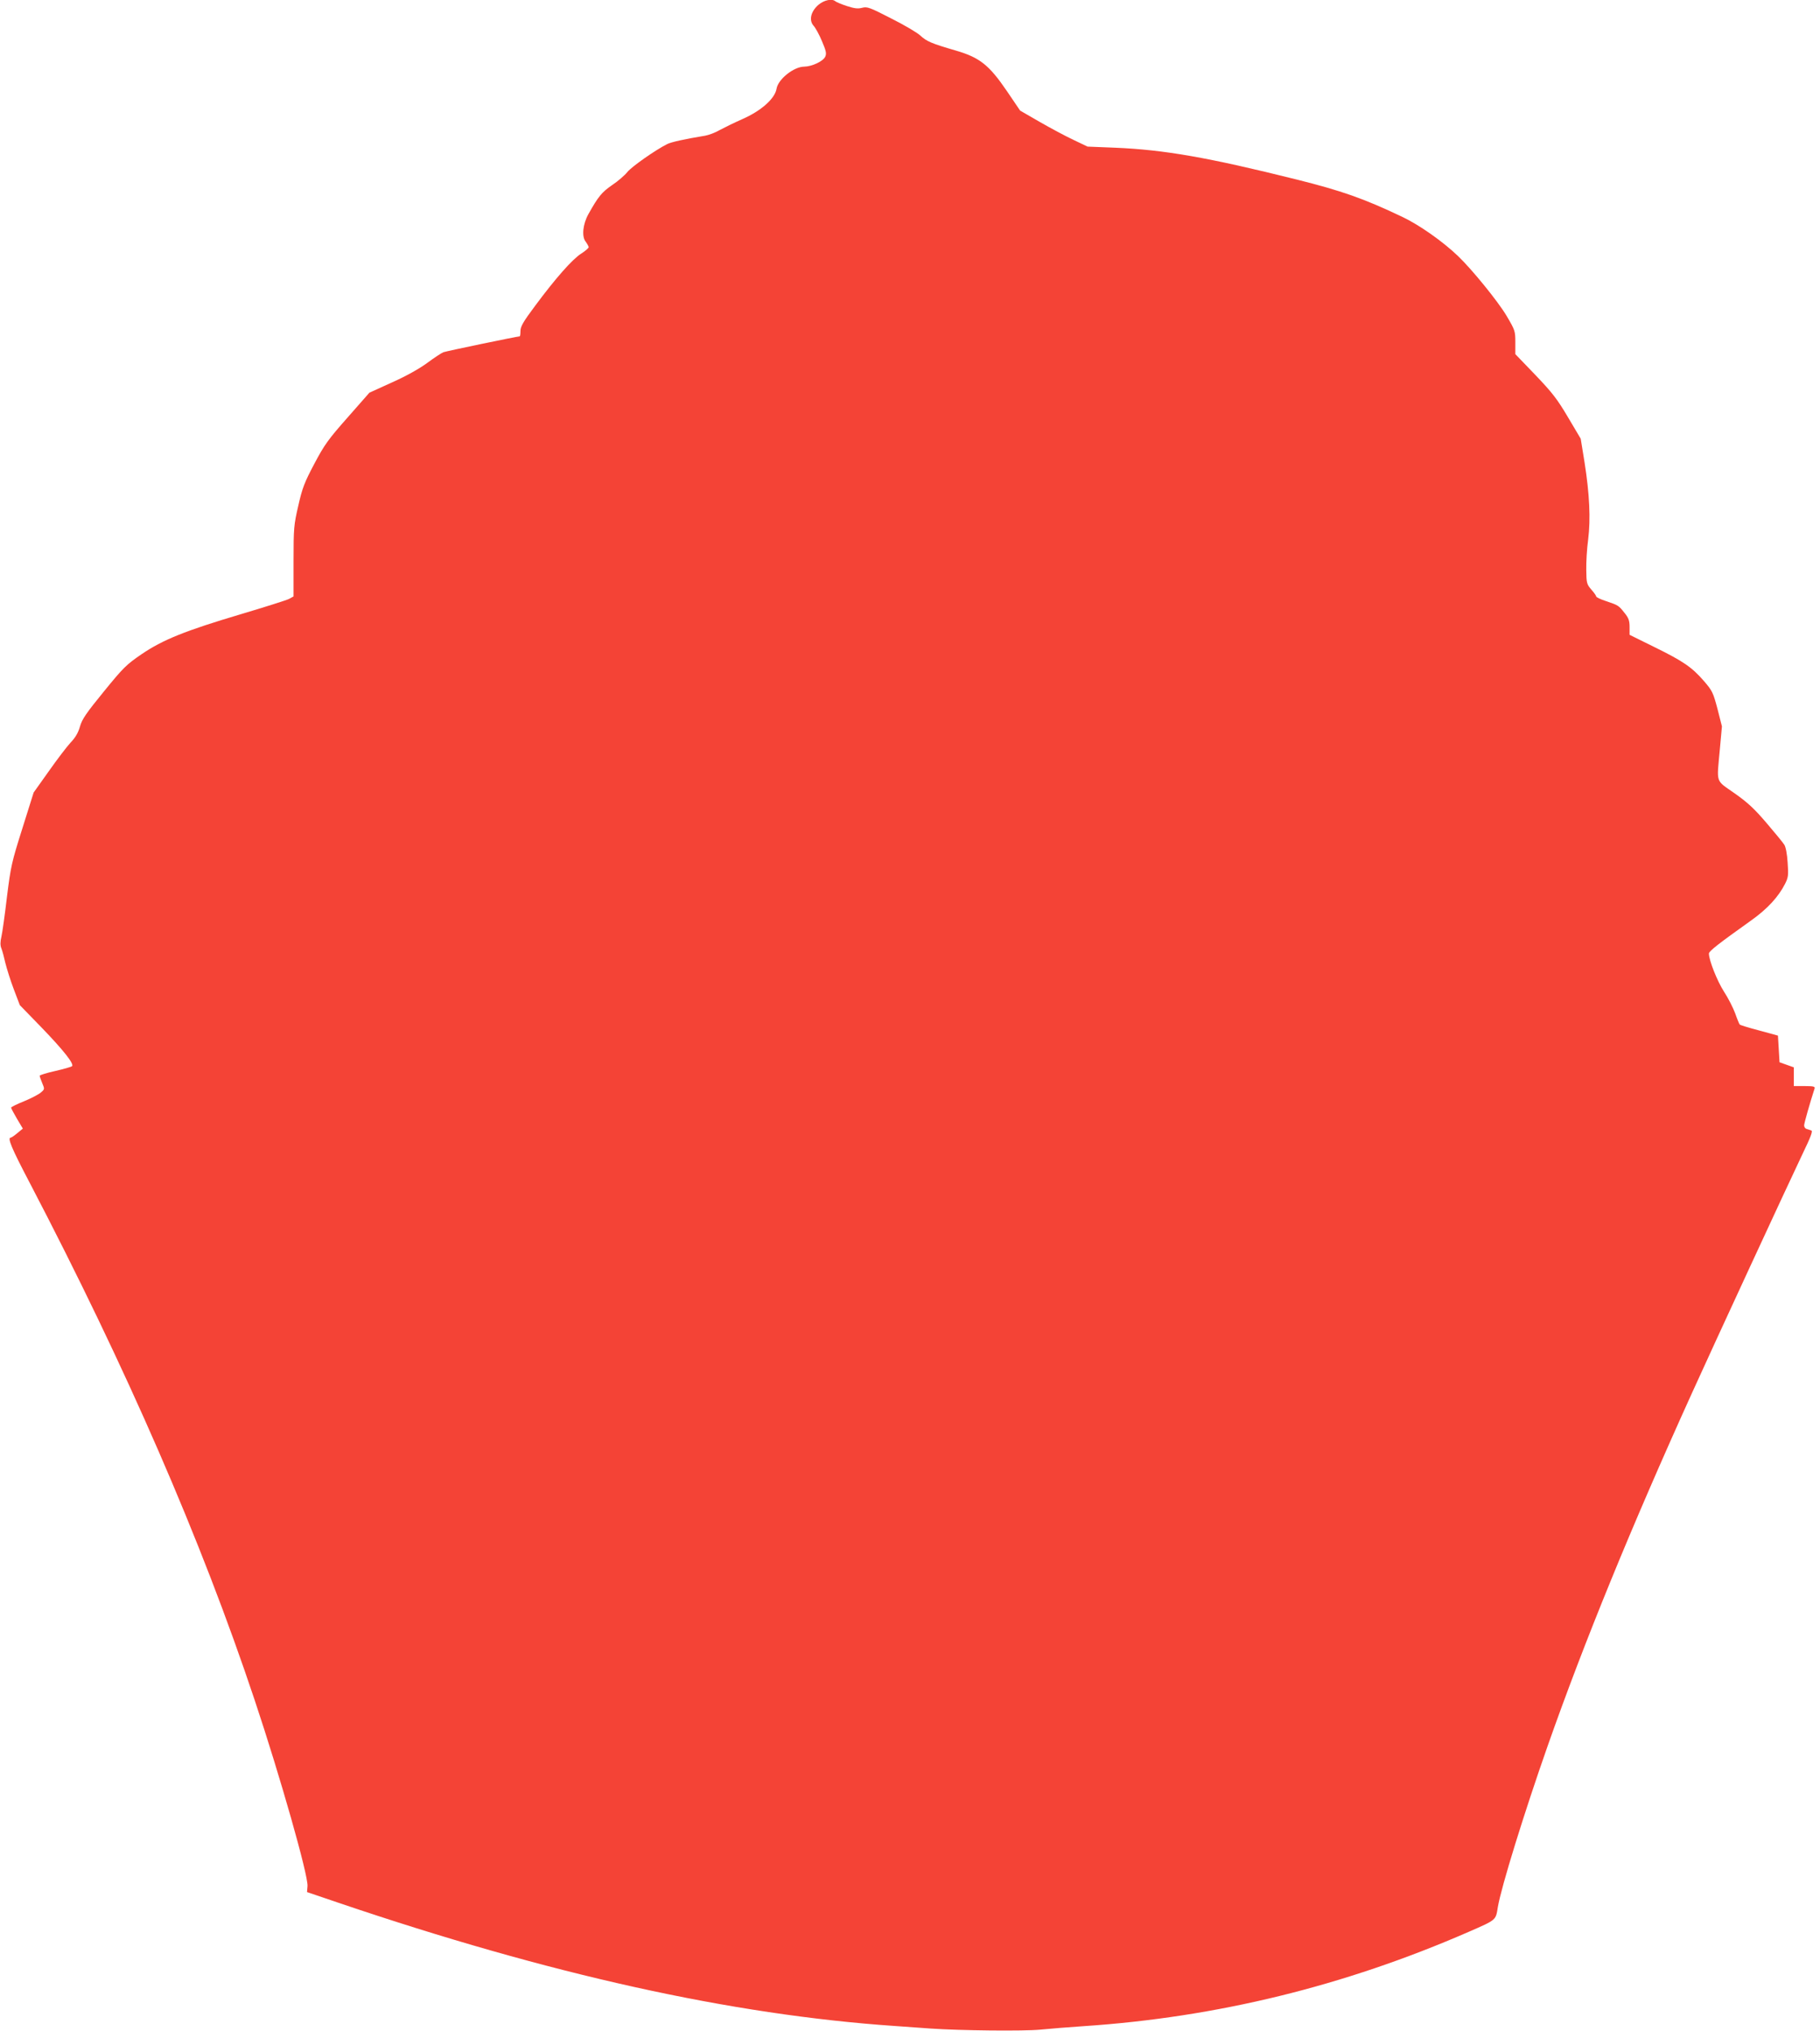
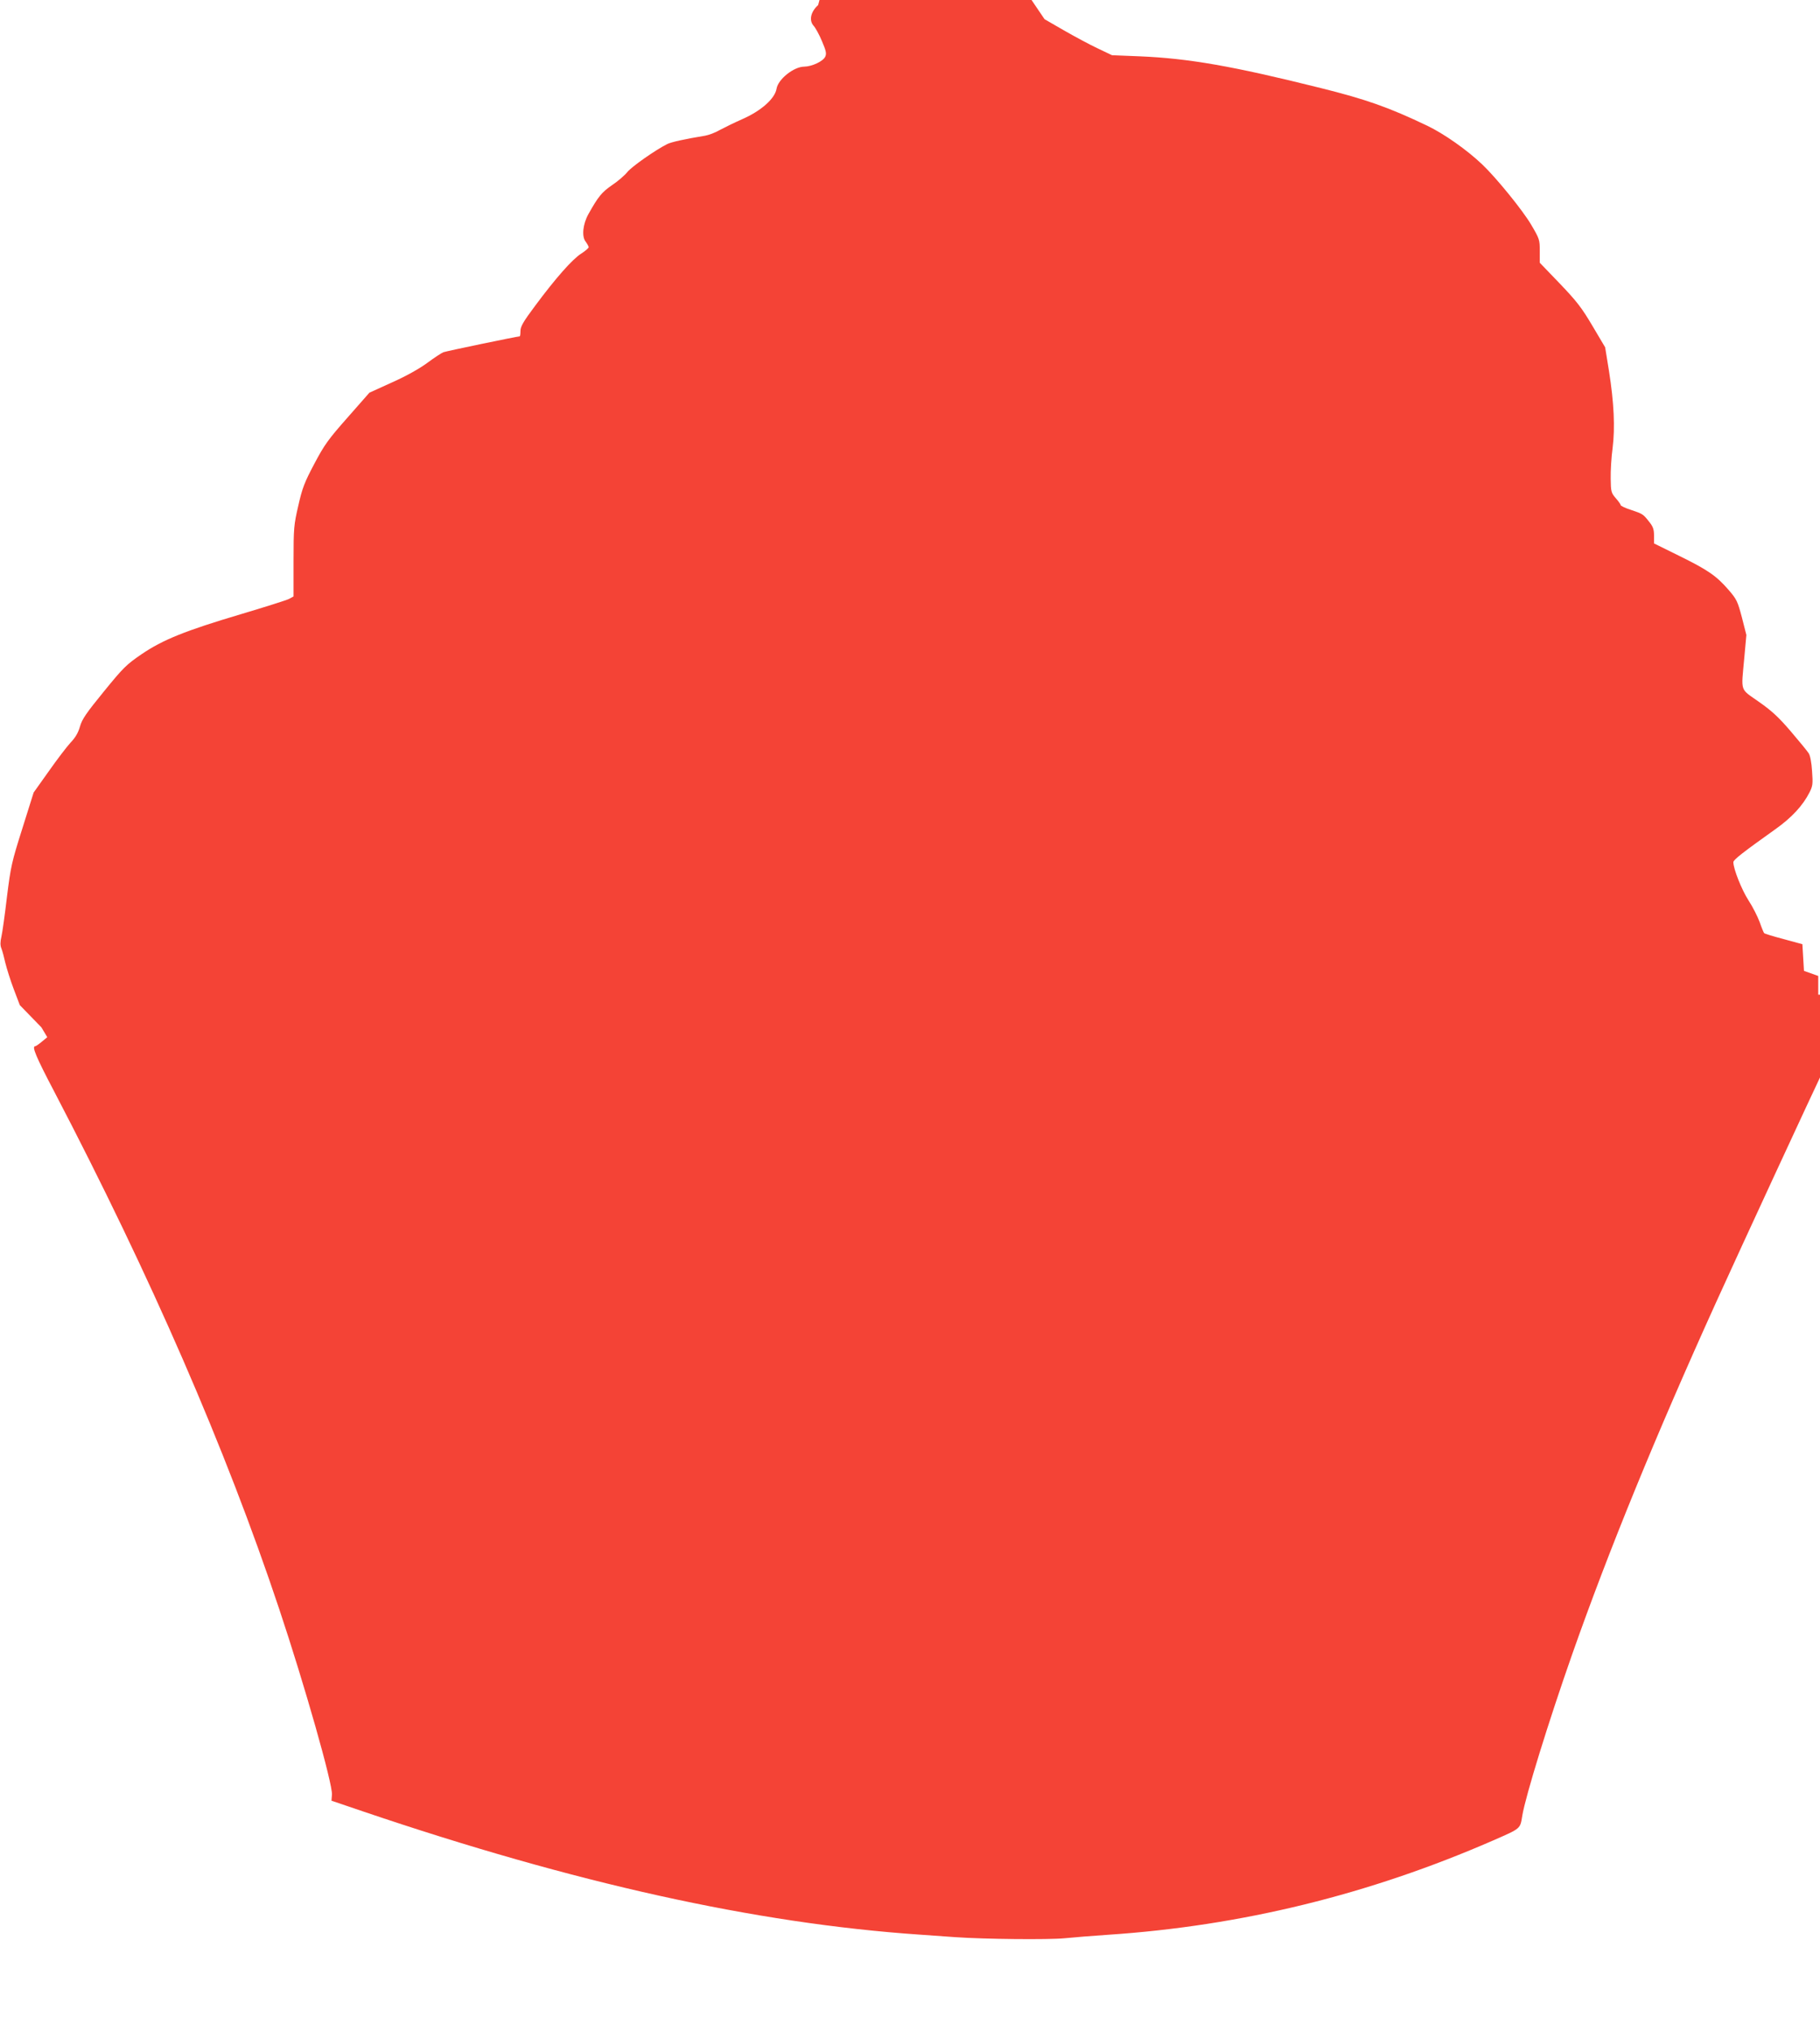
<svg xmlns="http://www.w3.org/2000/svg" version="1.0" width="1147pt" height="1280pt" viewBox="0 0 1147 1280" preserveAspectRatio="xMidYMid meet">
  <g transform="translate(0,1280) scale(0.1,-0.1)" fill="#f44336" stroke="none">
-     <path d="M5156 12768 c-47 -42 -59 -97 -28 -131 11 -12 35 -55 52 -96 26 -61 30 -78 21 -98 -13 -29 -83 -62 -132 -63 -66 0 -165 -79 -175 -139 -10 -62 -96 -139 -214 -191 -52 -23 -117 -55 -145 -70 -27 -16 -68 -31 -90 -35 -132 -22 -214 -40 -240 -53 -74 -37 -225 -143 -251 -176 -16 -20 -59 -58 -97 -83 -65 -45 -87 -72 -149 -183 -35 -63 -43 -141 -17 -173 10 -14 19 -30 19 -35 0 -5 -21 -24 -48 -41 -55 -35 -161 -155 -290 -329 -74 -99 -92 -130 -92 -158 0 -19 -2 -34 -5 -34 -15 0 -462 -93 -481 -100 -12 -5 -58 -35 -101 -67 -49 -36 -132 -83 -222 -123 l-143 -65 -138 -157 c-122 -138 -146 -172 -209 -291 -62 -117 -76 -153 -101 -264 -28 -121 -30 -140 -30 -350 l0 -222 -29 -16 c-16 -8 -152 -51 -303 -96 -350 -104 -492 -161 -627 -253 -95 -65 -115 -85 -237 -235 -111 -136 -137 -174 -150 -220 -11 -39 -29 -70 -59 -101 -23 -25 -85 -106 -137 -180 l-96 -135 -71 -226 c-67 -212 -73 -238 -97 -430 -13 -112 -29 -226 -35 -252 -8 -34 -8 -56 0 -75 6 -15 17 -56 25 -92 9 -36 32 -110 53 -165 l38 -100 136 -140 c139 -144 208 -231 193 -245 -5 -4 -53 -18 -106 -30 -54 -12 -98 -26 -98 -30 0 -4 7 -25 16 -46 16 -38 16 -39 -9 -60 -14 -12 -62 -37 -106 -55 -45 -18 -81 -36 -81 -40 0 -4 17 -36 37 -70 l37 -62 -34 -28 c-19 -16 -38 -29 -42 -29 -23 0 4 -65 121 -288 609 -1167 1078 -2244 1416 -3257 161 -482 338 -1105 333 -1172 l-3 -38 200 -68 c1330 -451 2472 -705 3505 -776 85 -6 187 -13 225 -16 184 -13 588 -17 690 -7 61 6 184 16 275 22 839 56 1643 253 2425 594 178 78 171 72 185 158 21 124 164 588 315 1018 231 656 525 1375 908 2220 150 331 597 1297 695 1503 55 114 68 149 57 152 -8 3 -22 7 -30 10 -8 2 -15 12 -15 22 0 14 37 143 66 233 4 12 -7 15 -63 15 l-68 0 0 59 0 59 -45 16 -45 16 -5 84 -5 84 -117 32 c-65 17 -121 34 -124 38 -3 3 -16 34 -28 69 -13 35 -44 97 -71 138 -43 67 -95 198 -95 240 0 15 56 59 265 208 103 73 173 149 215 232 20 40 22 53 16 134 -3 52 -12 99 -21 112 -8 13 -58 74 -111 136 -76 89 -118 129 -202 188 -123 87 -113 57 -93 279 l13 143 -28 110 c-27 102 -33 115 -84 174 -77 89 -131 126 -312 215 l-158 78 0 49 c0 40 -6 57 -31 88 -38 48 -39 49 -116 75 -35 11 -63 25 -63 29 0 5 -14 25 -31 44 -29 34 -31 41 -32 123 -1 49 4 135 12 193 16 129 9 284 -23 487 l-24 148 -80 135 c-68 115 -99 155 -206 267 l-126 131 0 74 c0 72 -2 77 -55 167 -53 90 -219 294 -306 377 -98 94 -246 197 -349 246 -245 117 -386 166 -670 237 -557 139 -833 187 -1141 200 l-175 7 -90 43 c-49 23 -144 74 -212 113 l-123 71 -82 121 c-113 166 -172 213 -322 257 -155 45 -185 58 -225 95 -19 18 -102 67 -184 108 -136 70 -151 75 -182 67 -27 -7 -48 -5 -97 11 -34 11 -66 25 -71 29 -22 20 -73 9 -110 -23z" />
+     <path d="M5156 12768 c-47 -42 -59 -97 -28 -131 11 -12 35 -55 52 -96 26 -61 30 -78 21 -98 -13 -29 -83 -62 -132 -63 -66 0 -165 -79 -175 -139 -10 -62 -96 -139 -214 -191 -52 -23 -117 -55 -145 -70 -27 -16 -68 -31 -90 -35 -132 -22 -214 -40 -240 -53 -74 -37 -225 -143 -251 -176 -16 -20 -59 -58 -97 -83 -65 -45 -87 -72 -149 -183 -35 -63 -43 -141 -17 -173 10 -14 19 -30 19 -35 0 -5 -21 -24 -48 -41 -55 -35 -161 -155 -290 -329 -74 -99 -92 -130 -92 -158 0 -19 -2 -34 -5 -34 -15 0 -462 -93 -481 -100 -12 -5 -58 -35 -101 -67 -49 -36 -132 -83 -222 -123 l-143 -65 -138 -157 c-122 -138 -146 -172 -209 -291 -62 -117 -76 -153 -101 -264 -28 -121 -30 -140 -30 -350 l0 -222 -29 -16 c-16 -8 -152 -51 -303 -96 -350 -104 -492 -161 -627 -253 -95 -65 -115 -85 -237 -235 -111 -136 -137 -174 -150 -220 -11 -39 -29 -70 -59 -101 -23 -25 -85 -106 -137 -180 l-96 -135 -71 -226 c-67 -212 -73 -238 -97 -430 -13 -112 -29 -226 -35 -252 -8 -34 -8 -56 0 -75 6 -15 17 -56 25 -92 9 -36 32 -110 53 -165 l38 -100 136 -140 l37 -62 -34 -28 c-19 -16 -38 -29 -42 -29 -23 0 4 -65 121 -288 609 -1167 1078 -2244 1416 -3257 161 -482 338 -1105 333 -1172 l-3 -38 200 -68 c1330 -451 2472 -705 3505 -776 85 -6 187 -13 225 -16 184 -13 588 -17 690 -7 61 6 184 16 275 22 839 56 1643 253 2425 594 178 78 171 72 185 158 21 124 164 588 315 1018 231 656 525 1375 908 2220 150 331 597 1297 695 1503 55 114 68 149 57 152 -8 3 -22 7 -30 10 -8 2 -15 12 -15 22 0 14 37 143 66 233 4 12 -7 15 -63 15 l-68 0 0 59 0 59 -45 16 -45 16 -5 84 -5 84 -117 32 c-65 17 -121 34 -124 38 -3 3 -16 34 -28 69 -13 35 -44 97 -71 138 -43 67 -95 198 -95 240 0 15 56 59 265 208 103 73 173 149 215 232 20 40 22 53 16 134 -3 52 -12 99 -21 112 -8 13 -58 74 -111 136 -76 89 -118 129 -202 188 -123 87 -113 57 -93 279 l13 143 -28 110 c-27 102 -33 115 -84 174 -77 89 -131 126 -312 215 l-158 78 0 49 c0 40 -6 57 -31 88 -38 48 -39 49 -116 75 -35 11 -63 25 -63 29 0 5 -14 25 -31 44 -29 34 -31 41 -32 123 -1 49 4 135 12 193 16 129 9 284 -23 487 l-24 148 -80 135 c-68 115 -99 155 -206 267 l-126 131 0 74 c0 72 -2 77 -55 167 -53 90 -219 294 -306 377 -98 94 -246 197 -349 246 -245 117 -386 166 -670 237 -557 139 -833 187 -1141 200 l-175 7 -90 43 c-49 23 -144 74 -212 113 l-123 71 -82 121 c-113 166 -172 213 -322 257 -155 45 -185 58 -225 95 -19 18 -102 67 -184 108 -136 70 -151 75 -182 67 -27 -7 -48 -5 -97 11 -34 11 -66 25 -71 29 -22 20 -73 9 -110 -23z" />
  </g>
</svg>